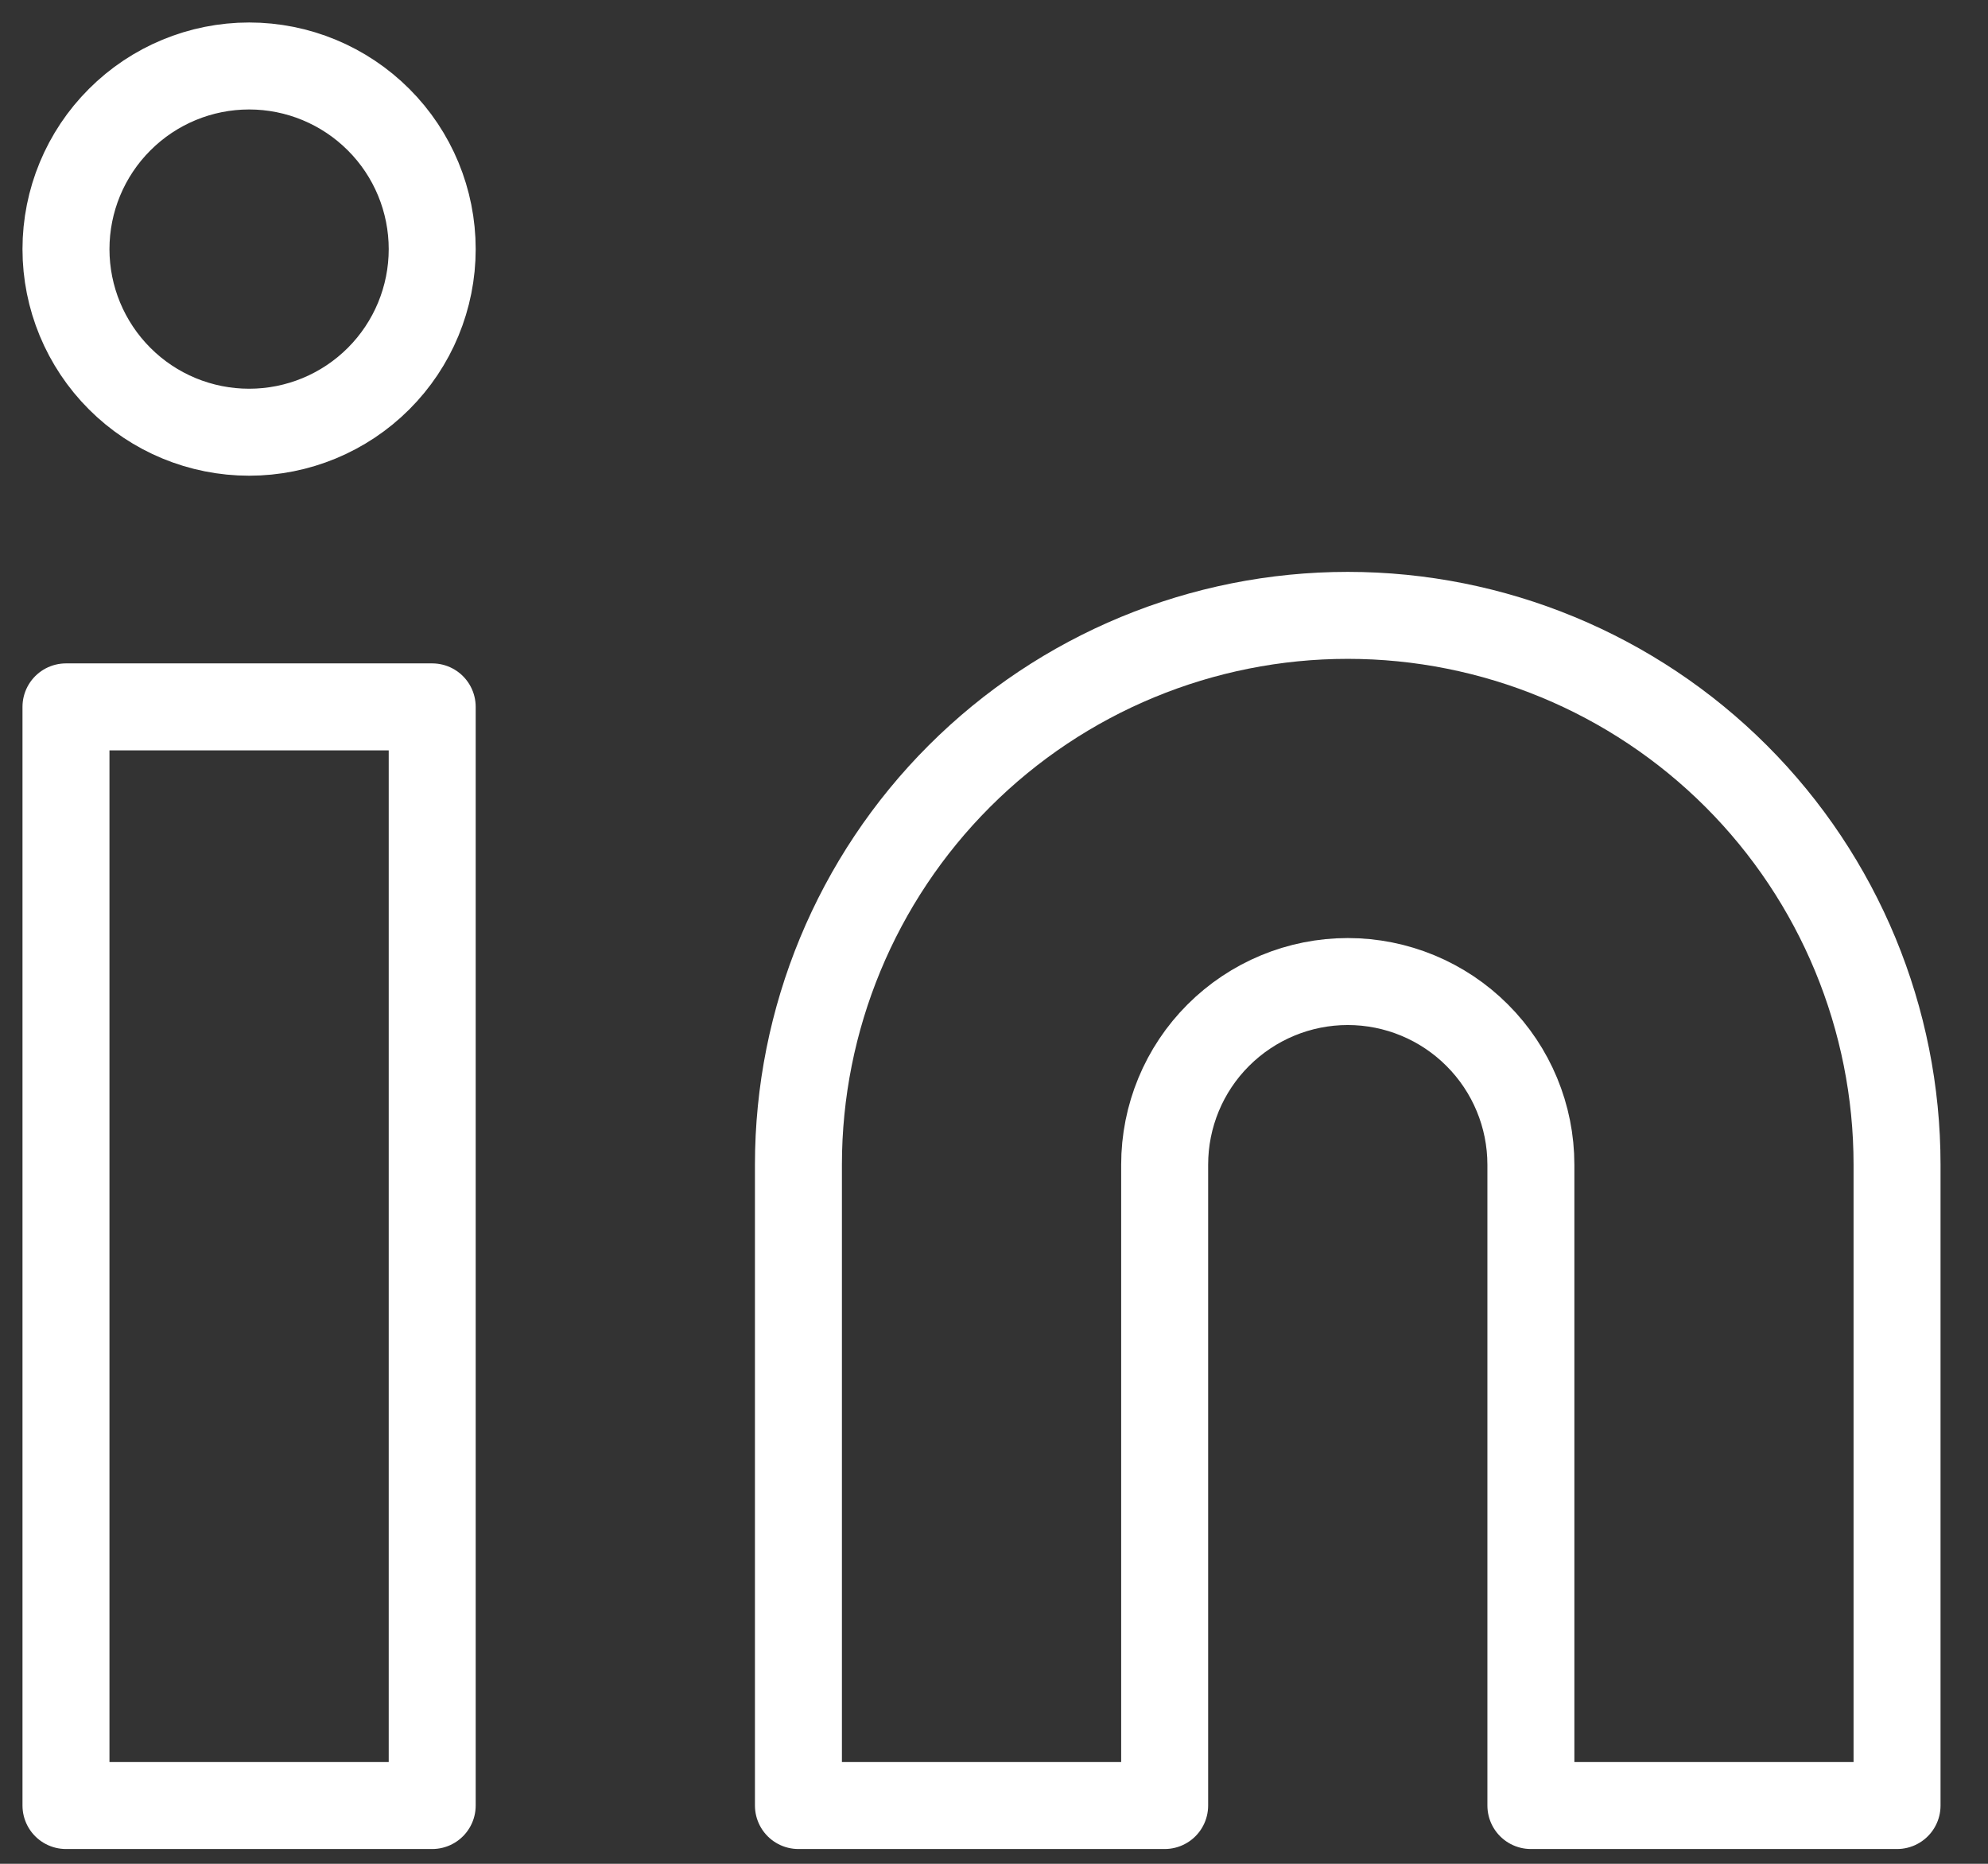
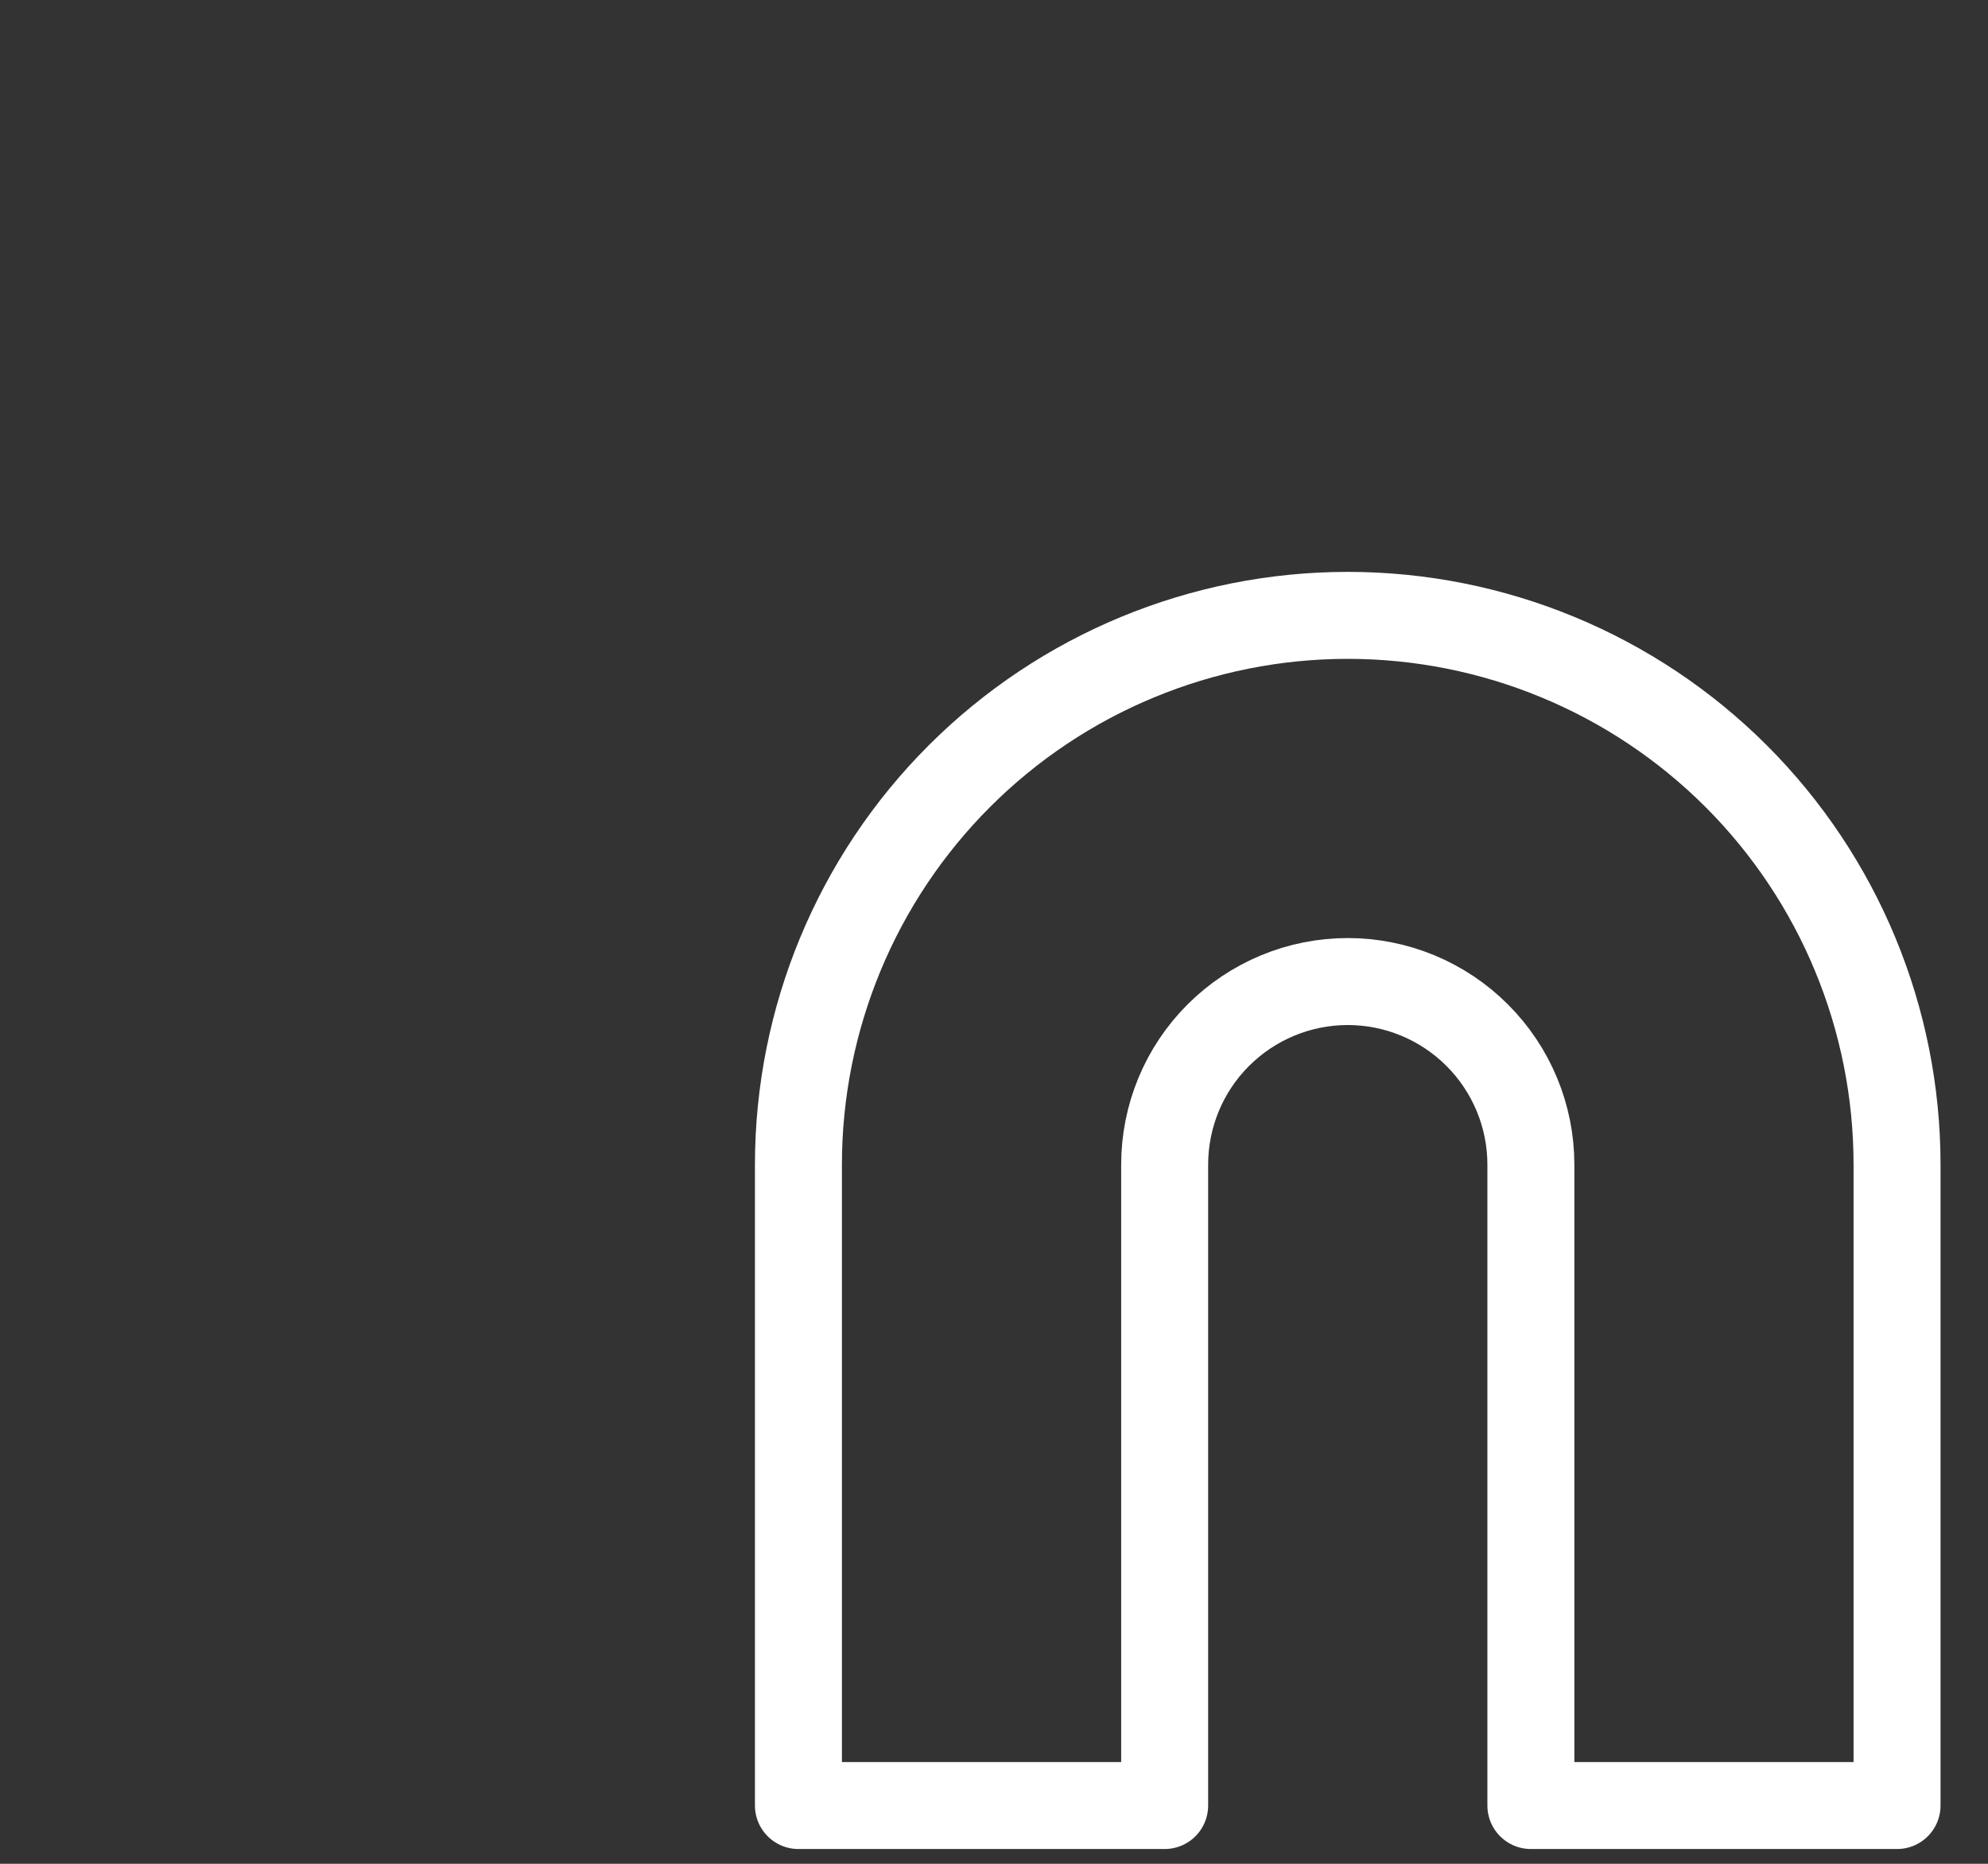
<svg xmlns="http://www.w3.org/2000/svg" width="32" height="30" viewBox="0 0 32 30" fill="none">
  <rect x="0" y="0" width="32" height="30" fill="#333333" stroke="none" />
  <path d="M21.694 9.905C24.039 9.905 26.288 10.836 27.947 12.494C29.605 14.152 30.536 16.402 30.536 18.747V29.062H24.642V18.747C24.642 17.965 24.331 17.215 23.778 16.663C23.226 16.11 22.476 15.799 21.694 15.799C20.913 15.799 20.163 16.11 19.61 16.663C19.057 17.215 18.747 17.965 18.747 18.747V29.062H12.852V18.747C12.852 16.402 13.784 14.152 15.442 12.494C17.1 10.836 19.349 9.905 21.694 9.905Z" stroke="white" stroke-width="1.4" stroke-linecap="round" stroke-linejoin="round" />
-   <path d="M1.062 11.378H6.957V29.062H1.062V11.378Z" stroke="white" stroke-width="1.4" stroke-linecap="round" stroke-linejoin="round" />
-   <path d="M1.062 4.01C1.062 4.792 1.373 5.541 1.926 6.094C2.478 6.647 3.228 6.957 4.01 6.957C4.792 6.957 5.541 6.647 6.094 6.094C6.647 5.541 6.957 4.792 6.957 4.01C6.957 3.228 6.647 2.478 6.094 1.926C5.541 1.373 4.792 1.062 4.01 1.062C3.228 1.062 2.478 1.373 1.926 1.926C1.373 2.478 1.062 3.228 1.062 4.01Z" stroke="white" stroke-width="1.4" stroke-linecap="round" stroke-linejoin="round" />
</svg>